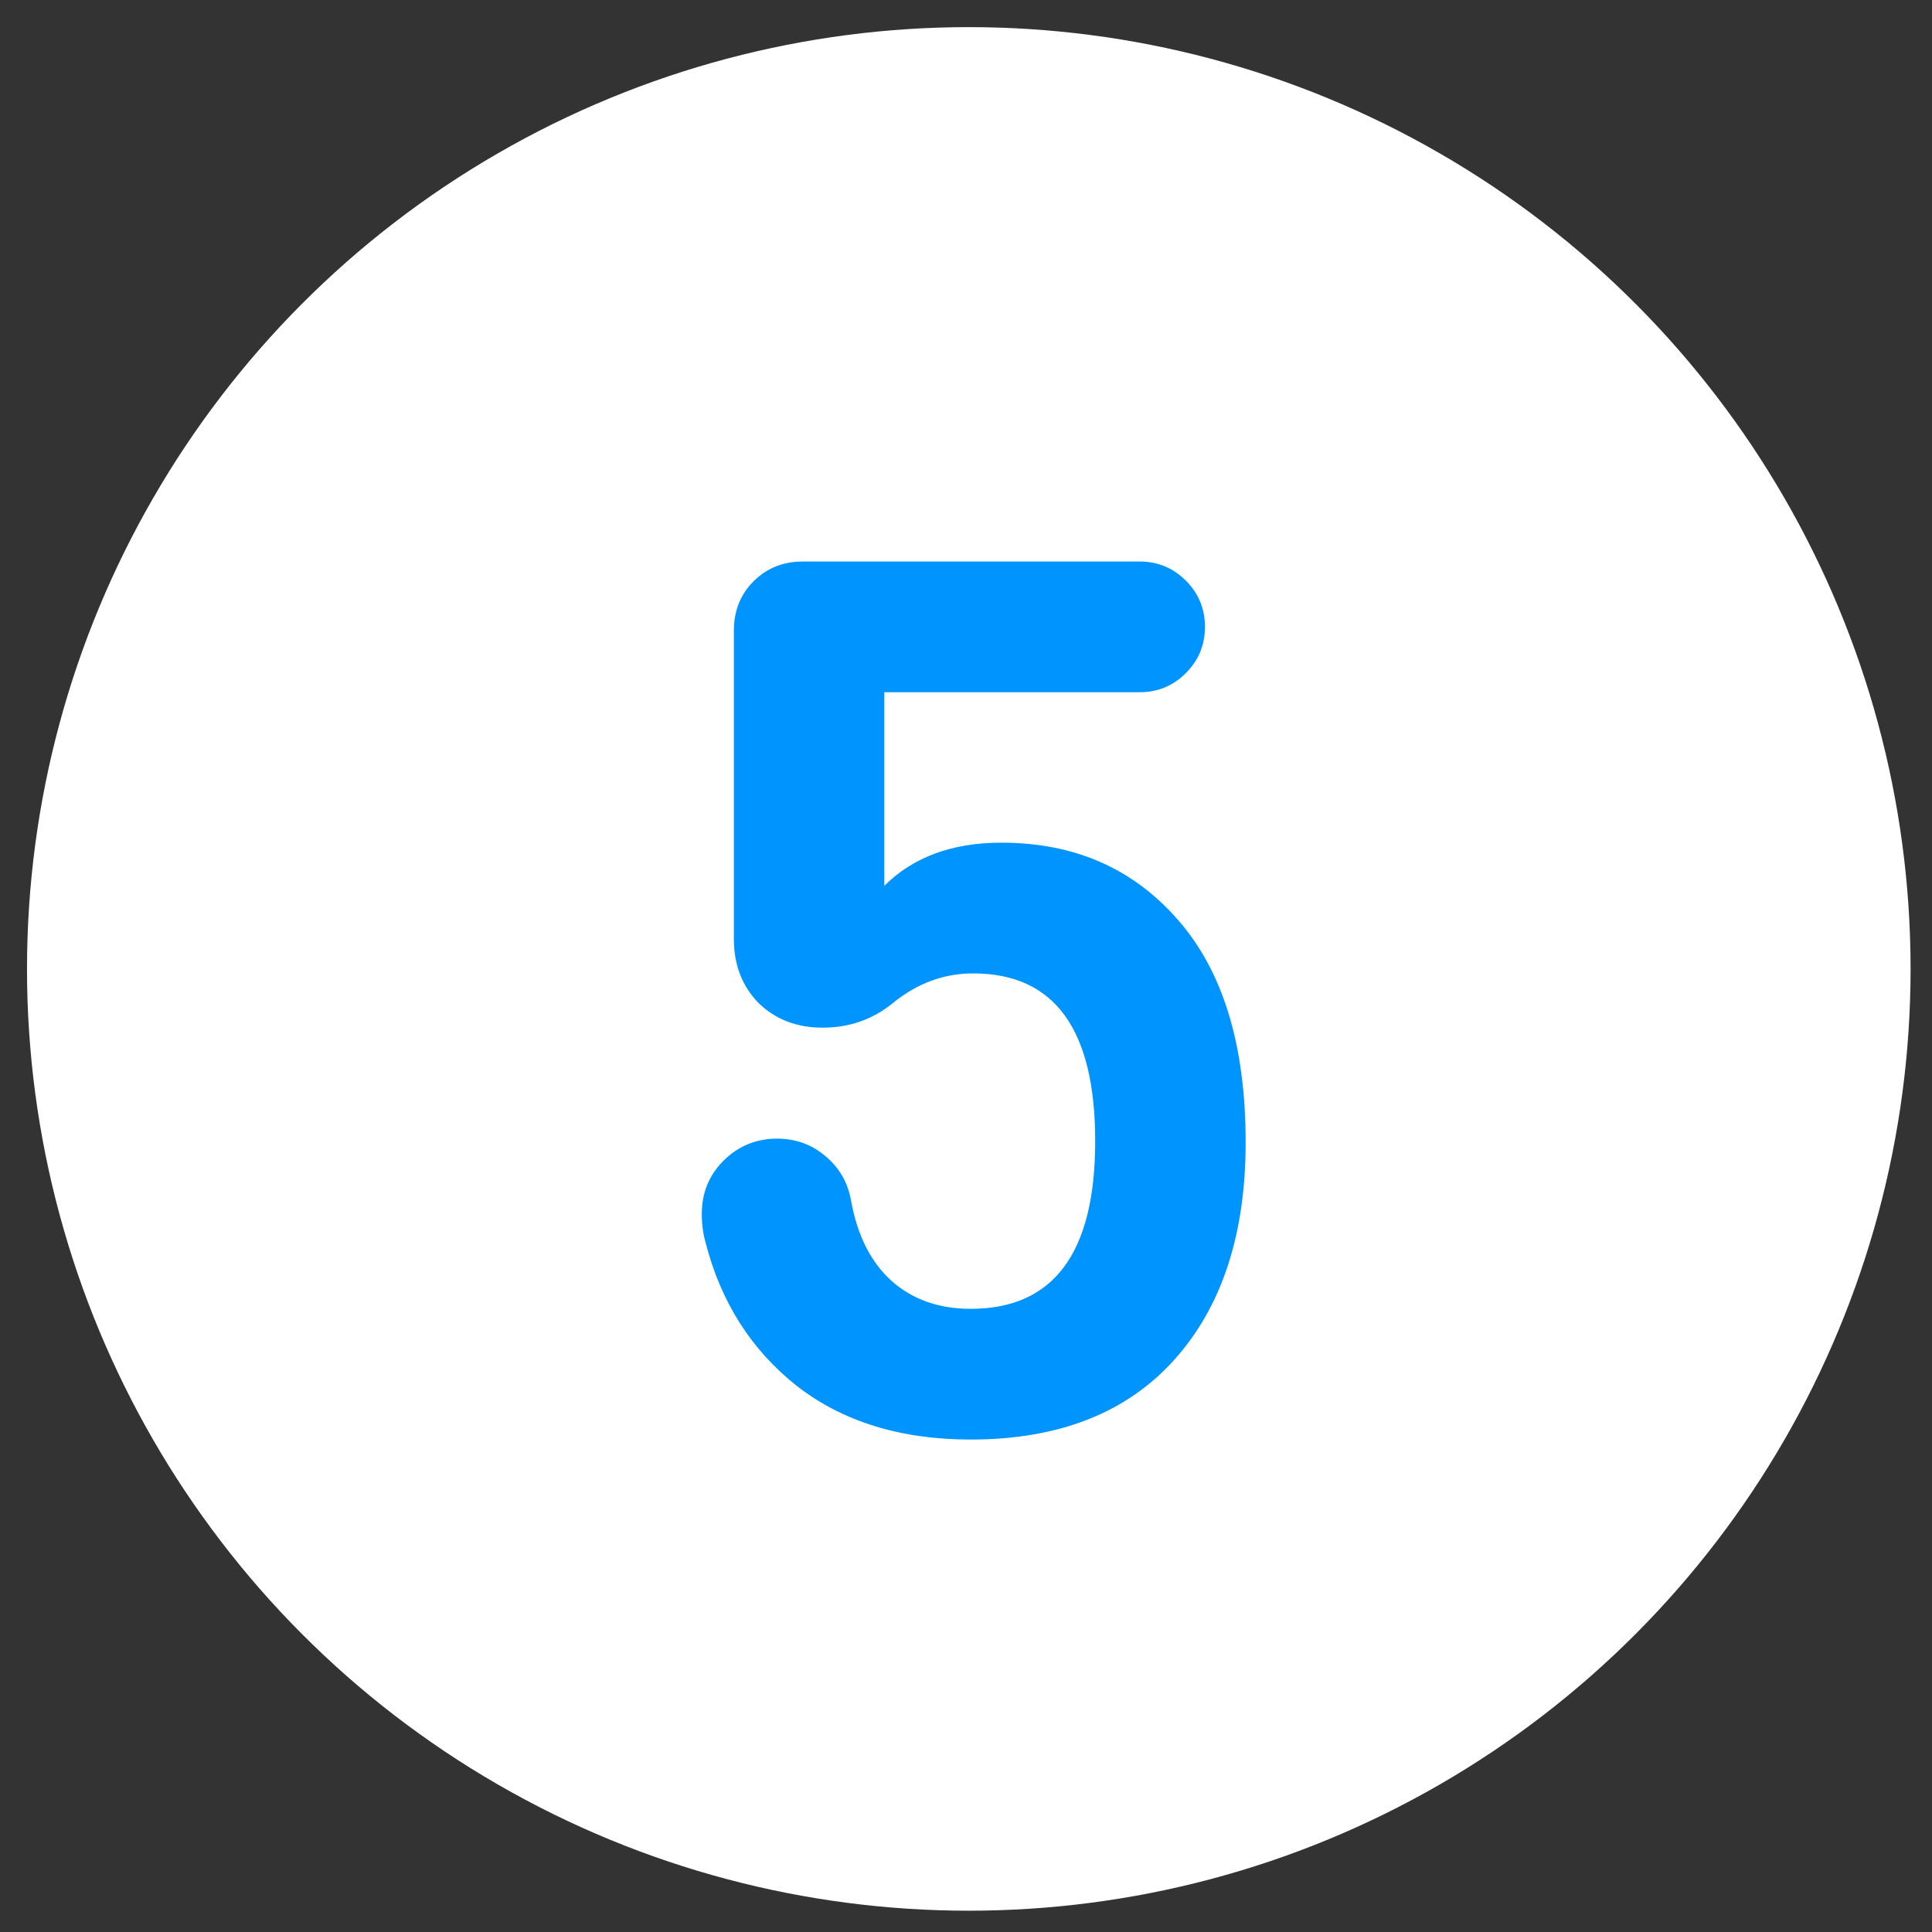
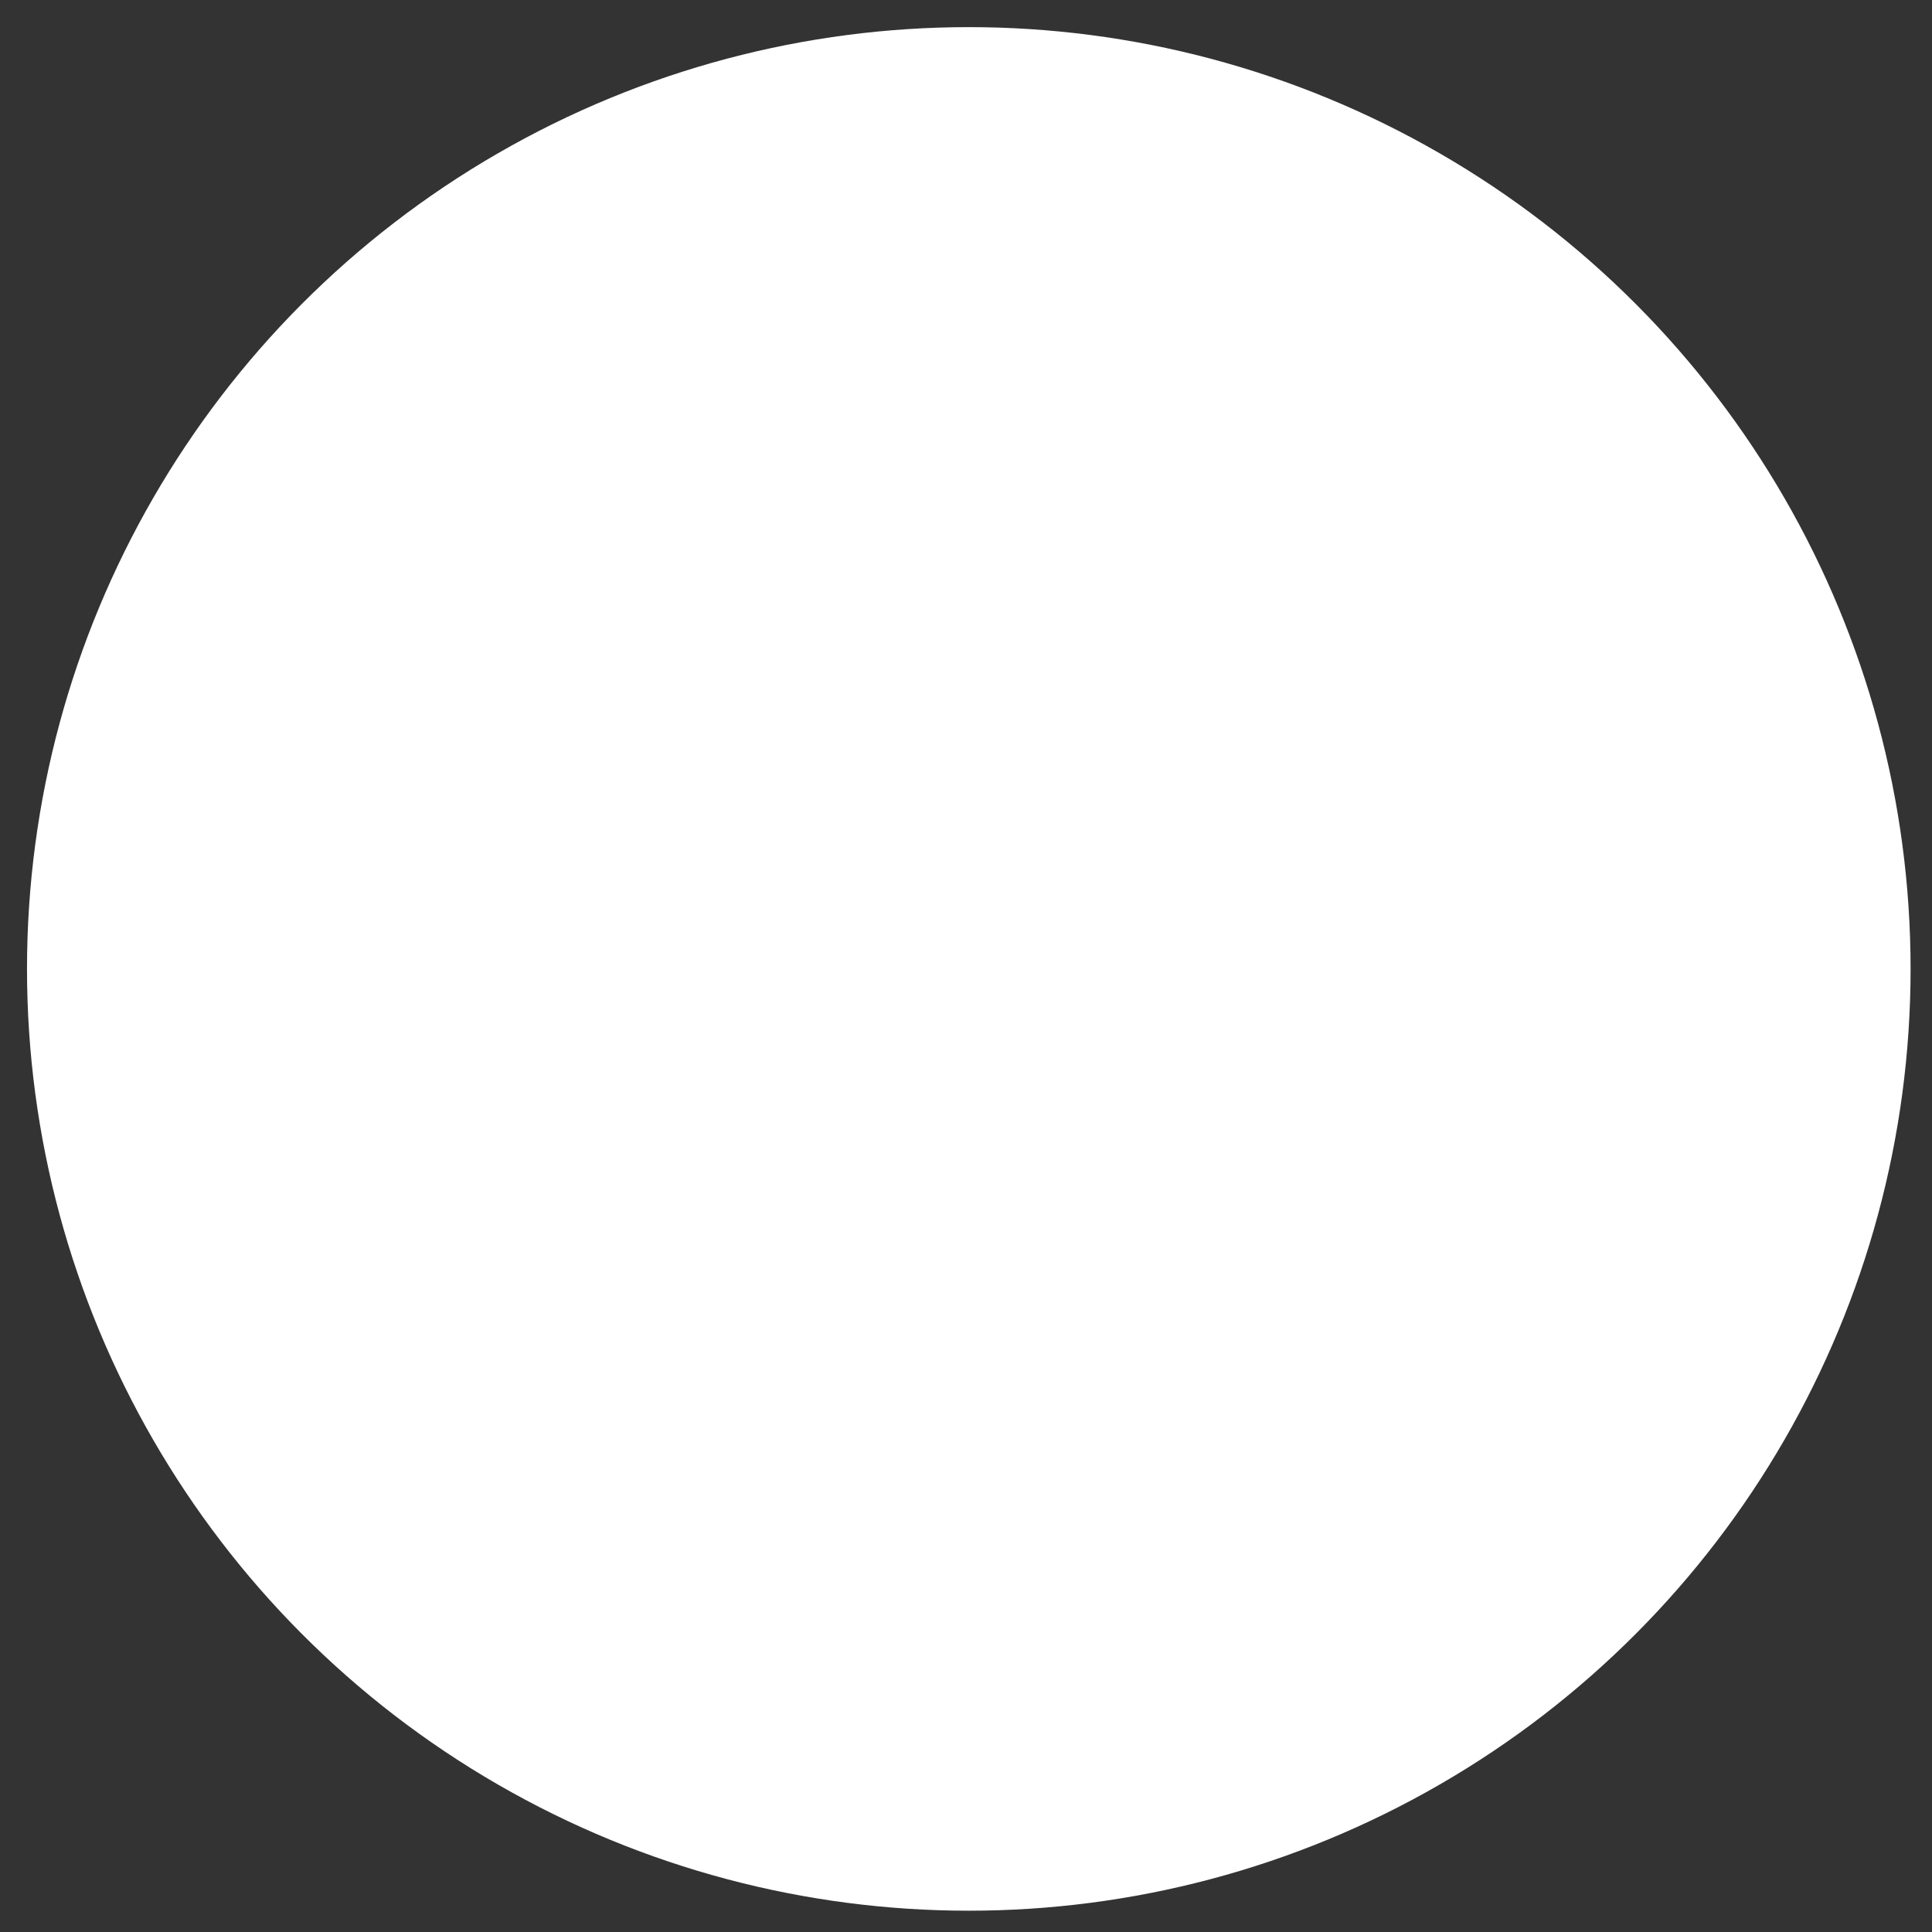
<svg xmlns="http://www.w3.org/2000/svg" width="47" height="47" viewBox="0 0 47 47" fill="none">
  <rect x="0" y="0" width="47" height="47" fill="#333333" stroke="none" />
  <circle cx="23.568" cy="23.571" r="22.911" fill="white" />
-   <path d="M19.533 13.66H27.723C28.163 13.66 28.538 13.815 28.848 14.125C29.158 14.435 29.313 14.81 29.313 15.25C29.313 15.69 29.158 16.065 28.848 16.375C28.538 16.685 28.163 16.84 27.723 16.84H21.513V21.55C22.213 20.85 23.163 20.5 24.363 20.5C26.133 20.5 27.563 21.125 28.653 22.375C29.753 23.625 30.303 25.43 30.303 27.79C30.303 30.04 29.718 31.81 28.548 33.1C27.388 34.38 25.743 35.02 23.613 35.02C21.913 35.02 20.503 34.585 19.383 33.715C18.273 32.835 17.533 31.67 17.163 30.22C17.103 30.01 17.073 29.78 17.073 29.53C17.073 29.02 17.248 28.59 17.598 28.24C17.958 27.88 18.393 27.7 18.903 27.7C19.353 27.7 19.743 27.84 20.073 28.12C20.413 28.4 20.623 28.76 20.703 29.2C20.853 30.05 21.183 30.705 21.693 31.165C22.203 31.615 22.843 31.84 23.613 31.84C25.633 31.84 26.643 30.48 26.643 27.76C26.643 25.04 25.653 23.68 23.673 23.68C22.963 23.68 22.313 23.92 21.723 24.4C21.233 24.8 20.663 25 20.013 25C19.383 25 18.863 24.8 18.453 24.4C18.053 23.99 17.853 23.47 17.853 22.84V15.34C17.853 14.86 18.013 14.46 18.333 14.14C18.653 13.82 19.053 13.66 19.533 13.66Z" fill="#0094FF" />
</svg>